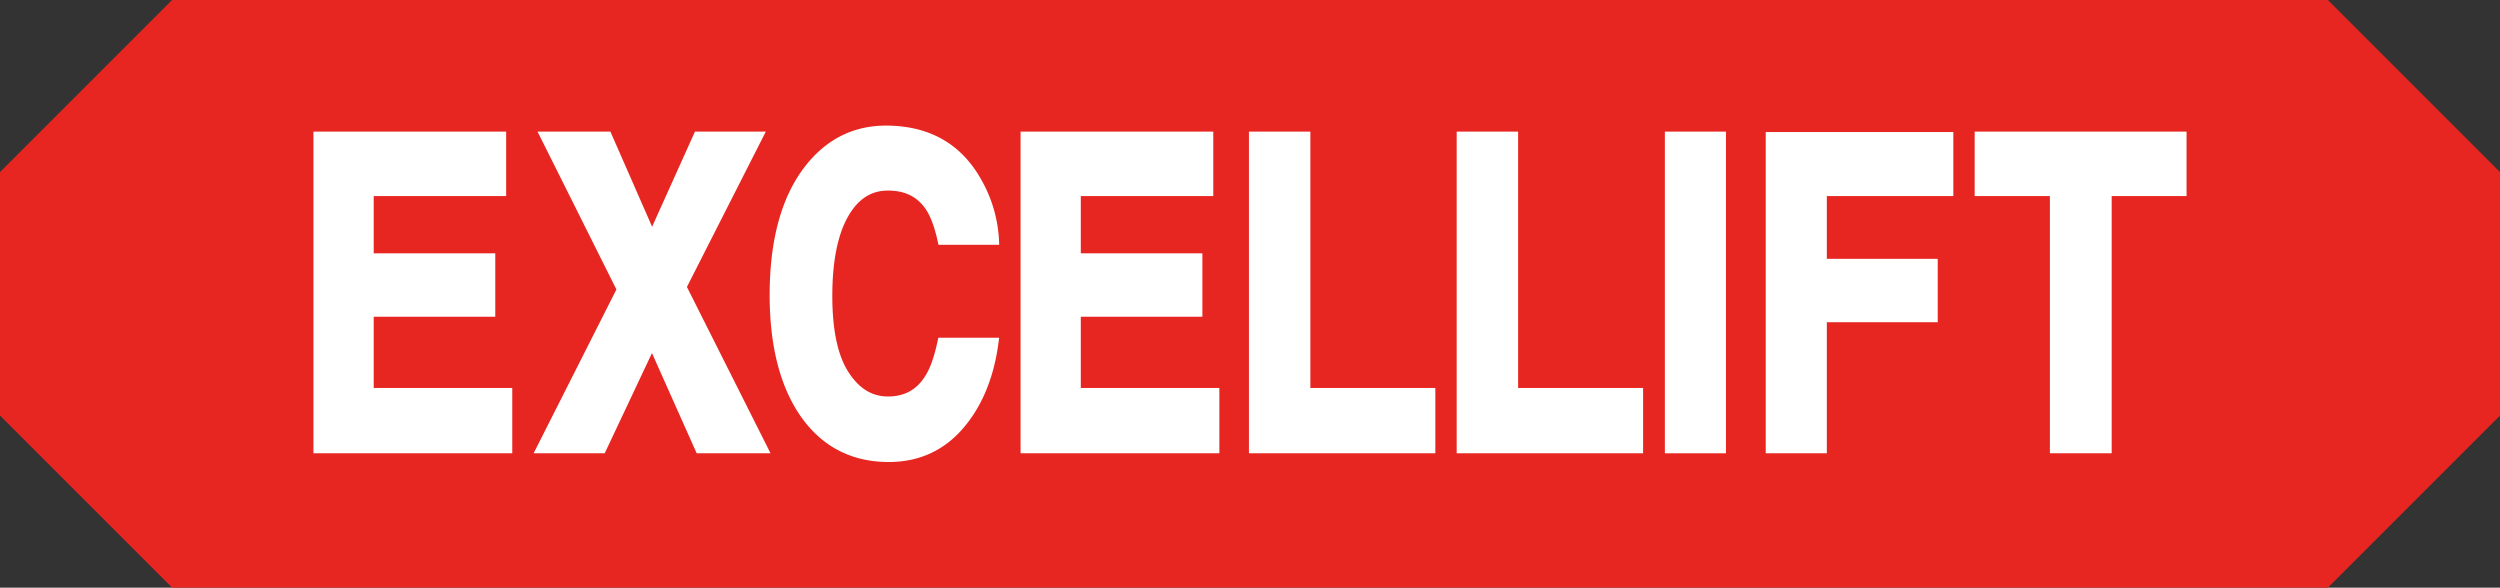
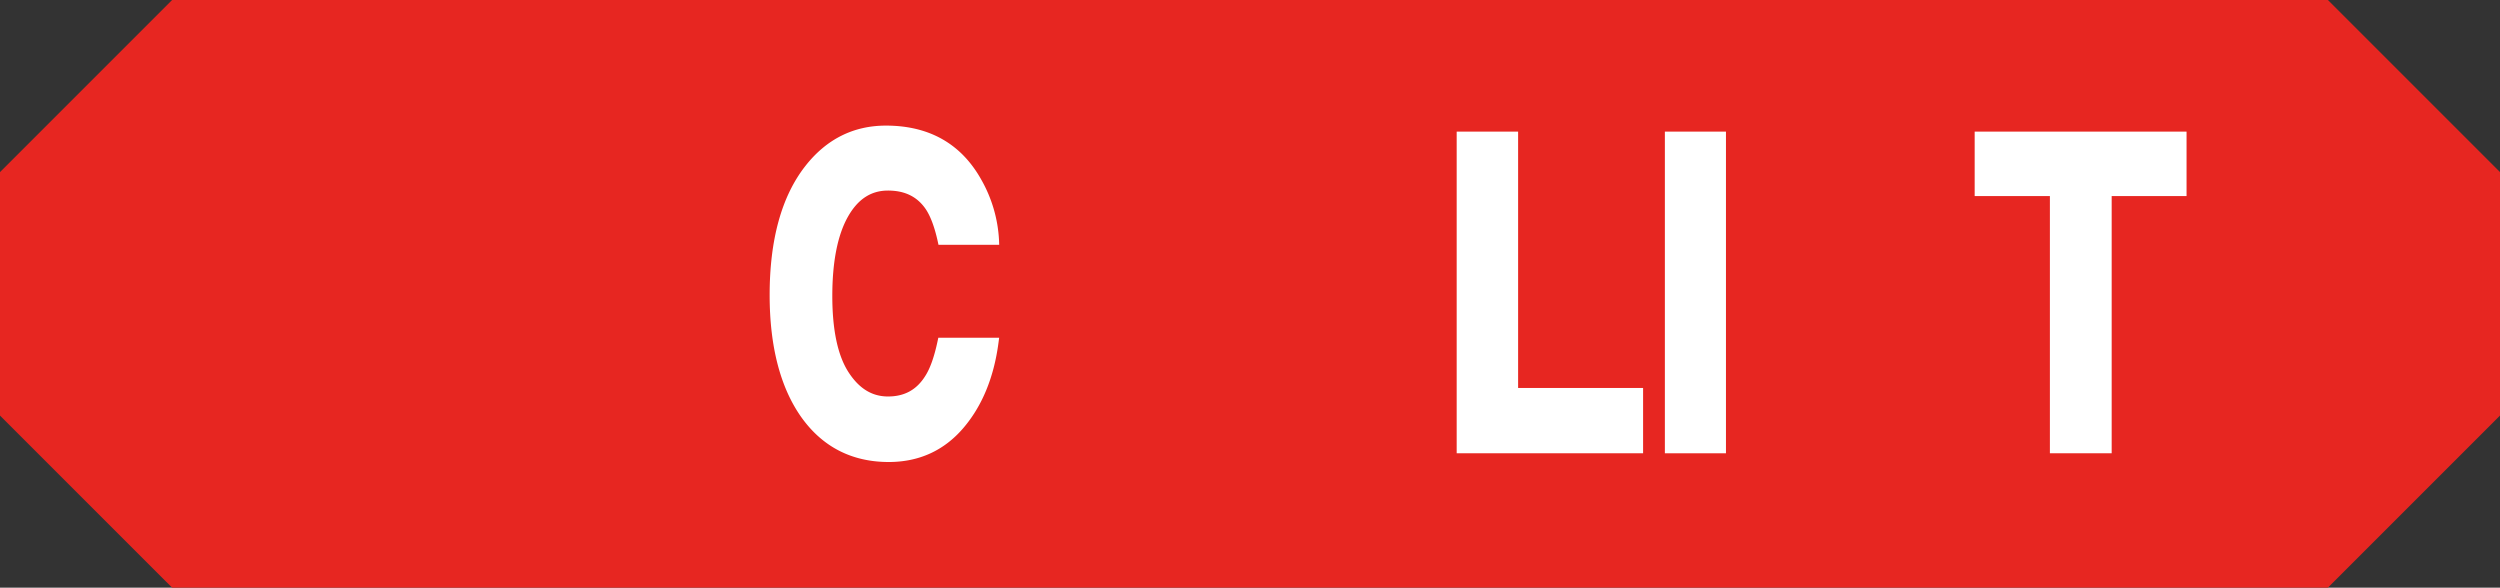
<svg xmlns="http://www.w3.org/2000/svg" viewBox="0 0 1239.6 291.38">
  <rect x="0" y="0" width="1239.6" height="291.38" fill="#333333" stroke="none" />
  <defs>
    <style>.cls-1{fill:#e72621;}.cls-2{fill:#fff;}</style>
  </defs>
  <g id="图层_2" data-name="图层 2">
    <g id="图层_1-2" data-name="图层 1">
      <polygon class="cls-1" points="1154.26 0 85.34 0 0 85.34 0 206.04 85.34 291.38 1154.26 291.38 1239.6 206.04 1239.6 85.34 1154.26 0" />
-       <polygon class="cls-2" points="299.84 224.75 323.27 175.07 345.44 224.75 382.06 224.75 340.6 142.28 379.72 65.26 344.59 65.26 323.34 112.42 302.66 65.26 266.53 65.26 305.64 143.53 264.59 224.75 299.84 224.75" />
      <path class="cls-2" d="M440.28,94.49c8.36,0,14.46,3,18.67,9.11,2.4,3.52,4.43,8.92,6,16l.38,1.77h30.11l-.09-2.35a67.64,67.64,0,0,0-8.78-29.92c-9.93-17.8-25.85-26.82-47.28-26.82-16.12,0-29.54,6.74-39.94,20-11.77,15-17.73,36.51-17.73,64,0,25.38,5.25,45.7,15.57,60.39,10.52,14.87,25.15,22.41,43.5,22.41,14.9,0,27.28-5.61,36.82-16.67,9.38-10.87,15.29-25.13,17.57-42.39l.34-2.56H465.25l-.38,1.79c-1.63,7.68-3.69,13.48-6.13,17.24-4.26,6.8-10.29,10.1-18.42,10.1-7.93,0-14.33-3.92-19.57-12-5.36-8.24-8.06-21-8.06-37.83s2.58-30.09,7.7-39.21C425.33,98.77,431.84,94.49,440.28,94.49Z" />
-       <polygon class="cls-2" points="250.97 97.22 250.97 65.26 155.42 65.26 155.42 224.75 254 224.75 254 192.37 185.3 192.37 185.3 157.05 245.58 157.05 245.58 125.61 185.3 125.61 185.3 97.22 250.97 97.22" />
-       <polygon class="cls-2" points="601.59 97.22 601.59 65.26 506.04 65.26 506.04 224.75 604.61 224.75 604.61 192.37 535.9 192.37 535.9 157.05 596.19 157.05 596.19 125.61 535.9 125.61 535.9 97.22 601.59 97.22" />
-       <polygon class="cls-2" points="968.54 97.22 968.54 65.47 875.52 65.47 875.52 224.75 905.81 224.75 905.81 159.77 960.8 159.77 960.8 128.34 905.81 128.34 905.81 97.22 968.54 97.22" />
-       <polygon class="cls-2" points="619.27 65.26 619.27 224.75 711.7 224.75 711.7 192.37 649.73 192.37 649.73 65.26 619.27 65.26" />
      <polygon class="cls-2" points="1047.05 224.75 1047.05 97.22 1084.18 97.22 1084.18 65.26 979.12 65.26 979.12 97.22 1016.42 97.22 1016.42 224.75 1047.05 224.75" />
      <rect class="cls-2" x="825.51" y="65.26" width="30.29" height="159.5" />
      <polygon class="cls-2" points="722.28 65.26 722.28 224.75 814.71 224.75 814.71 192.37 752.74 192.37 752.74 65.26 722.28 65.26" />
    </g>
  </g>
</svg>